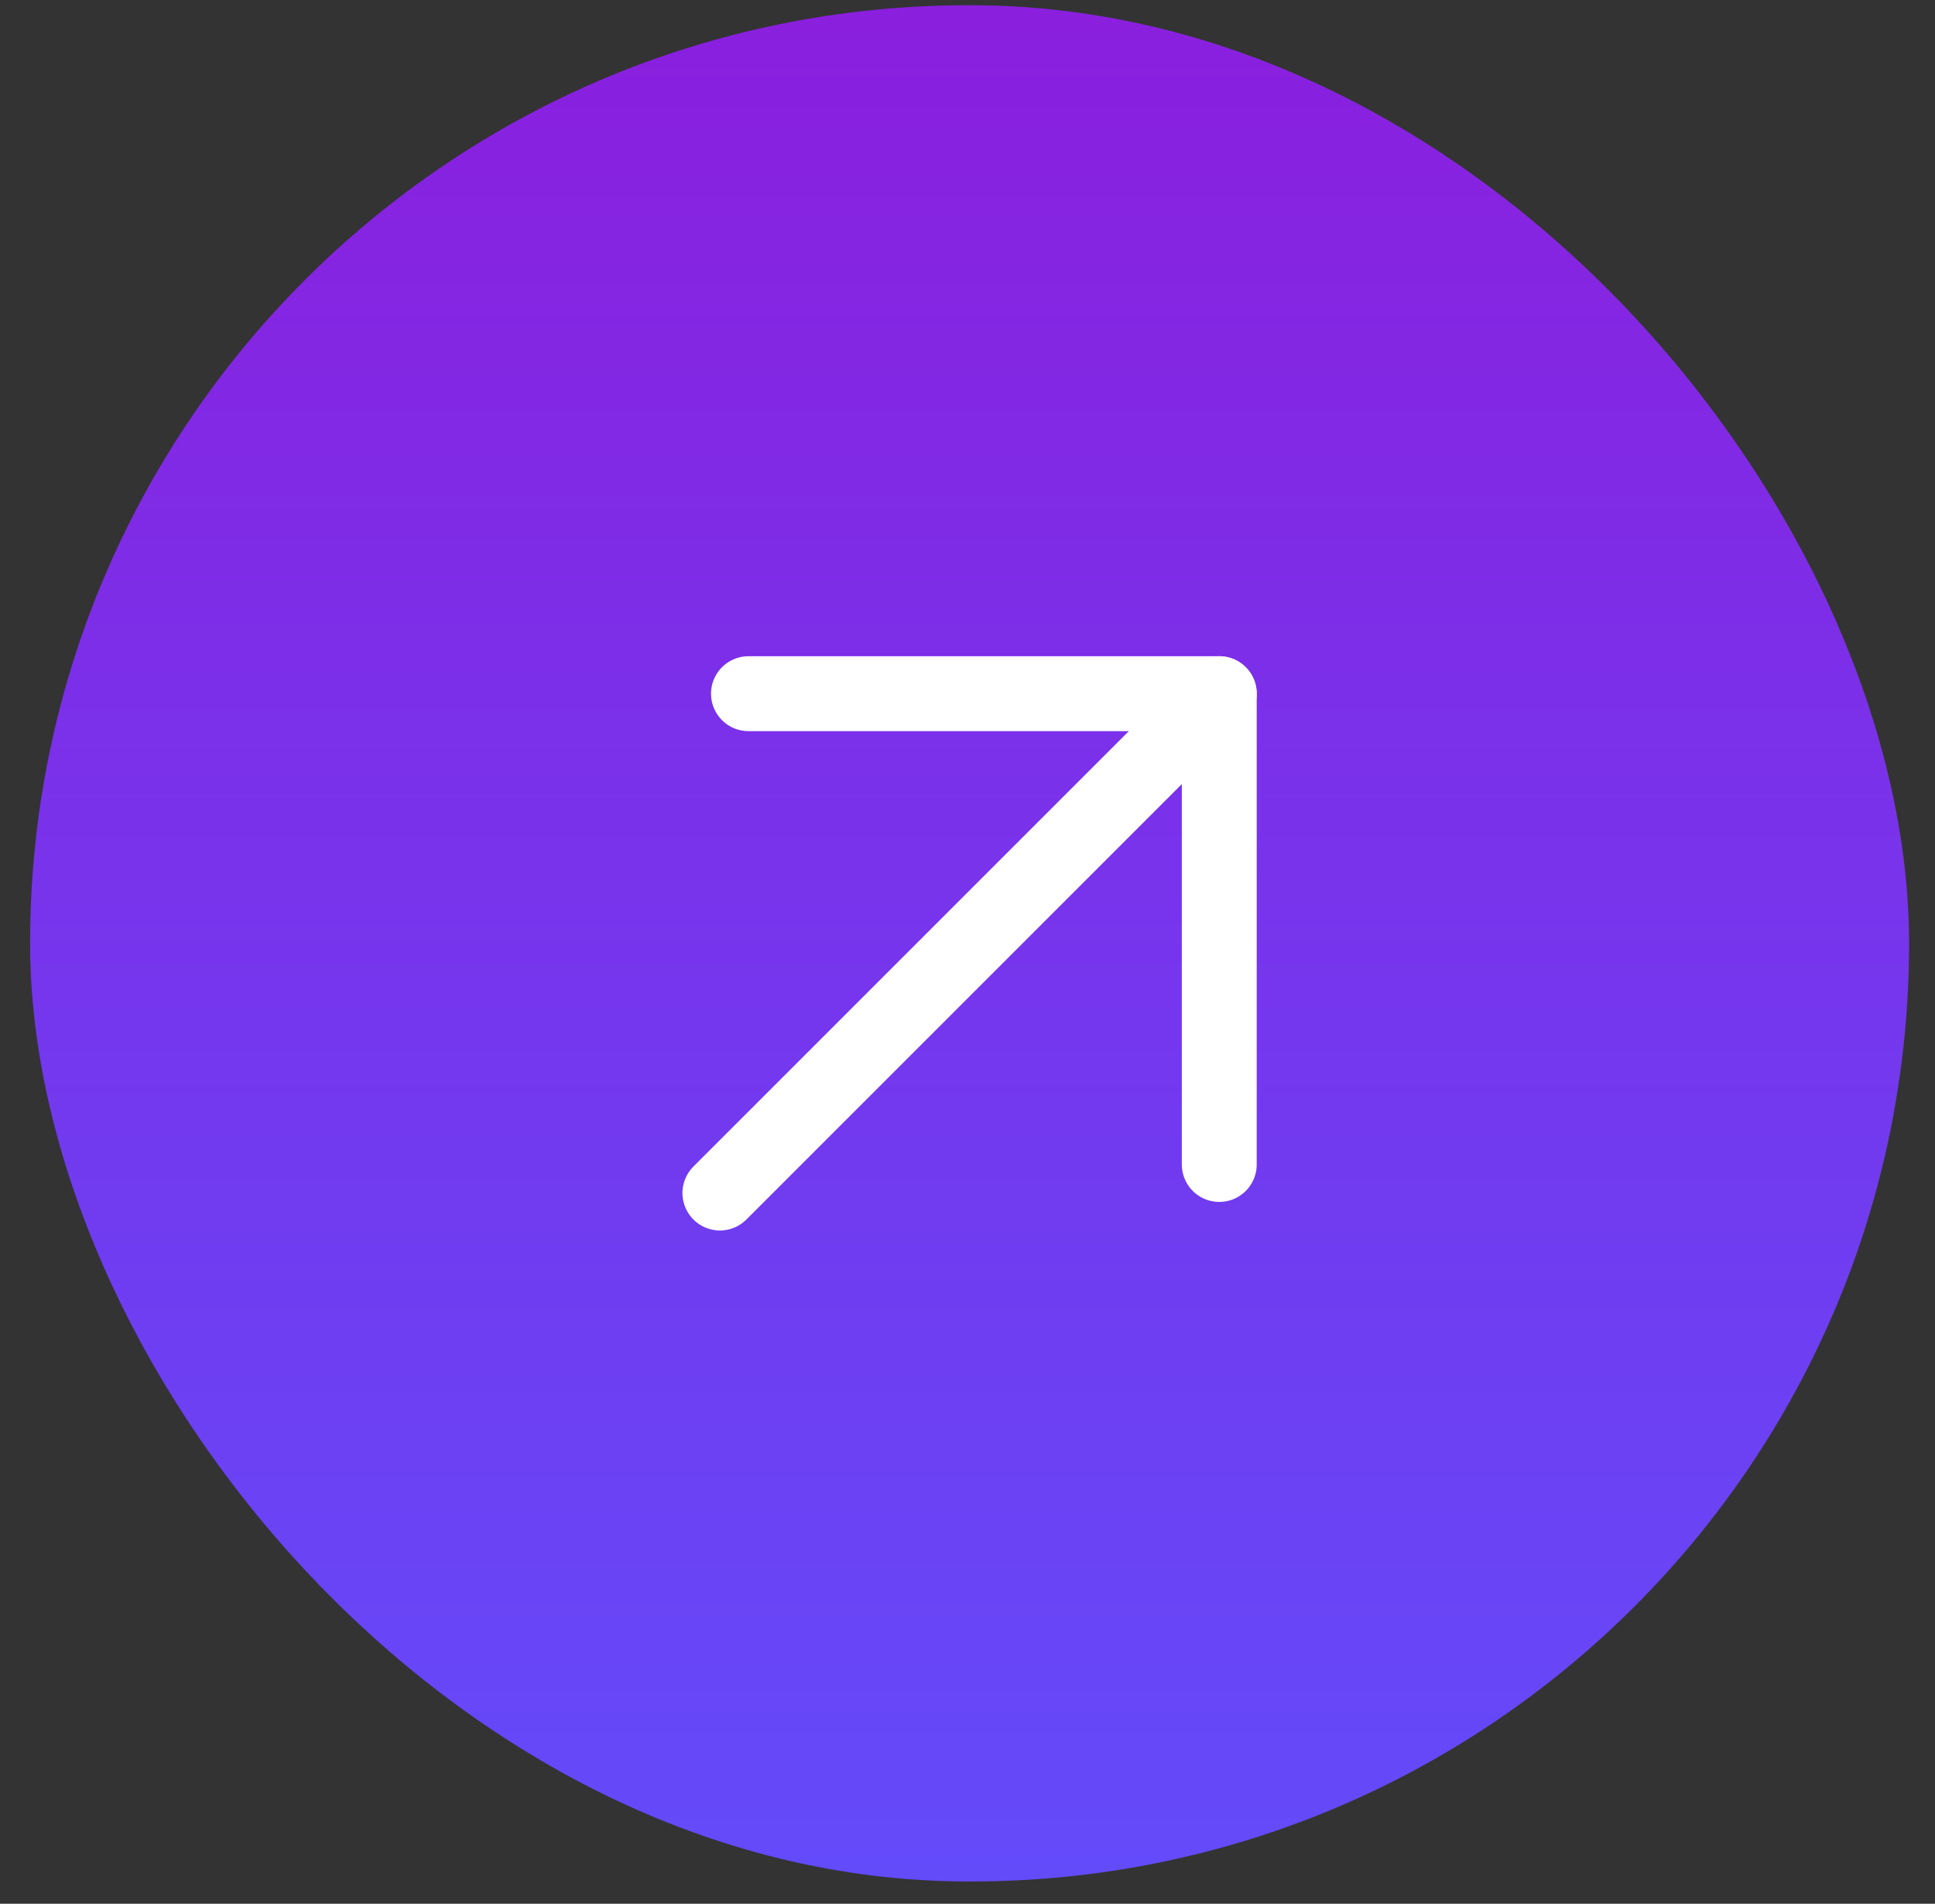
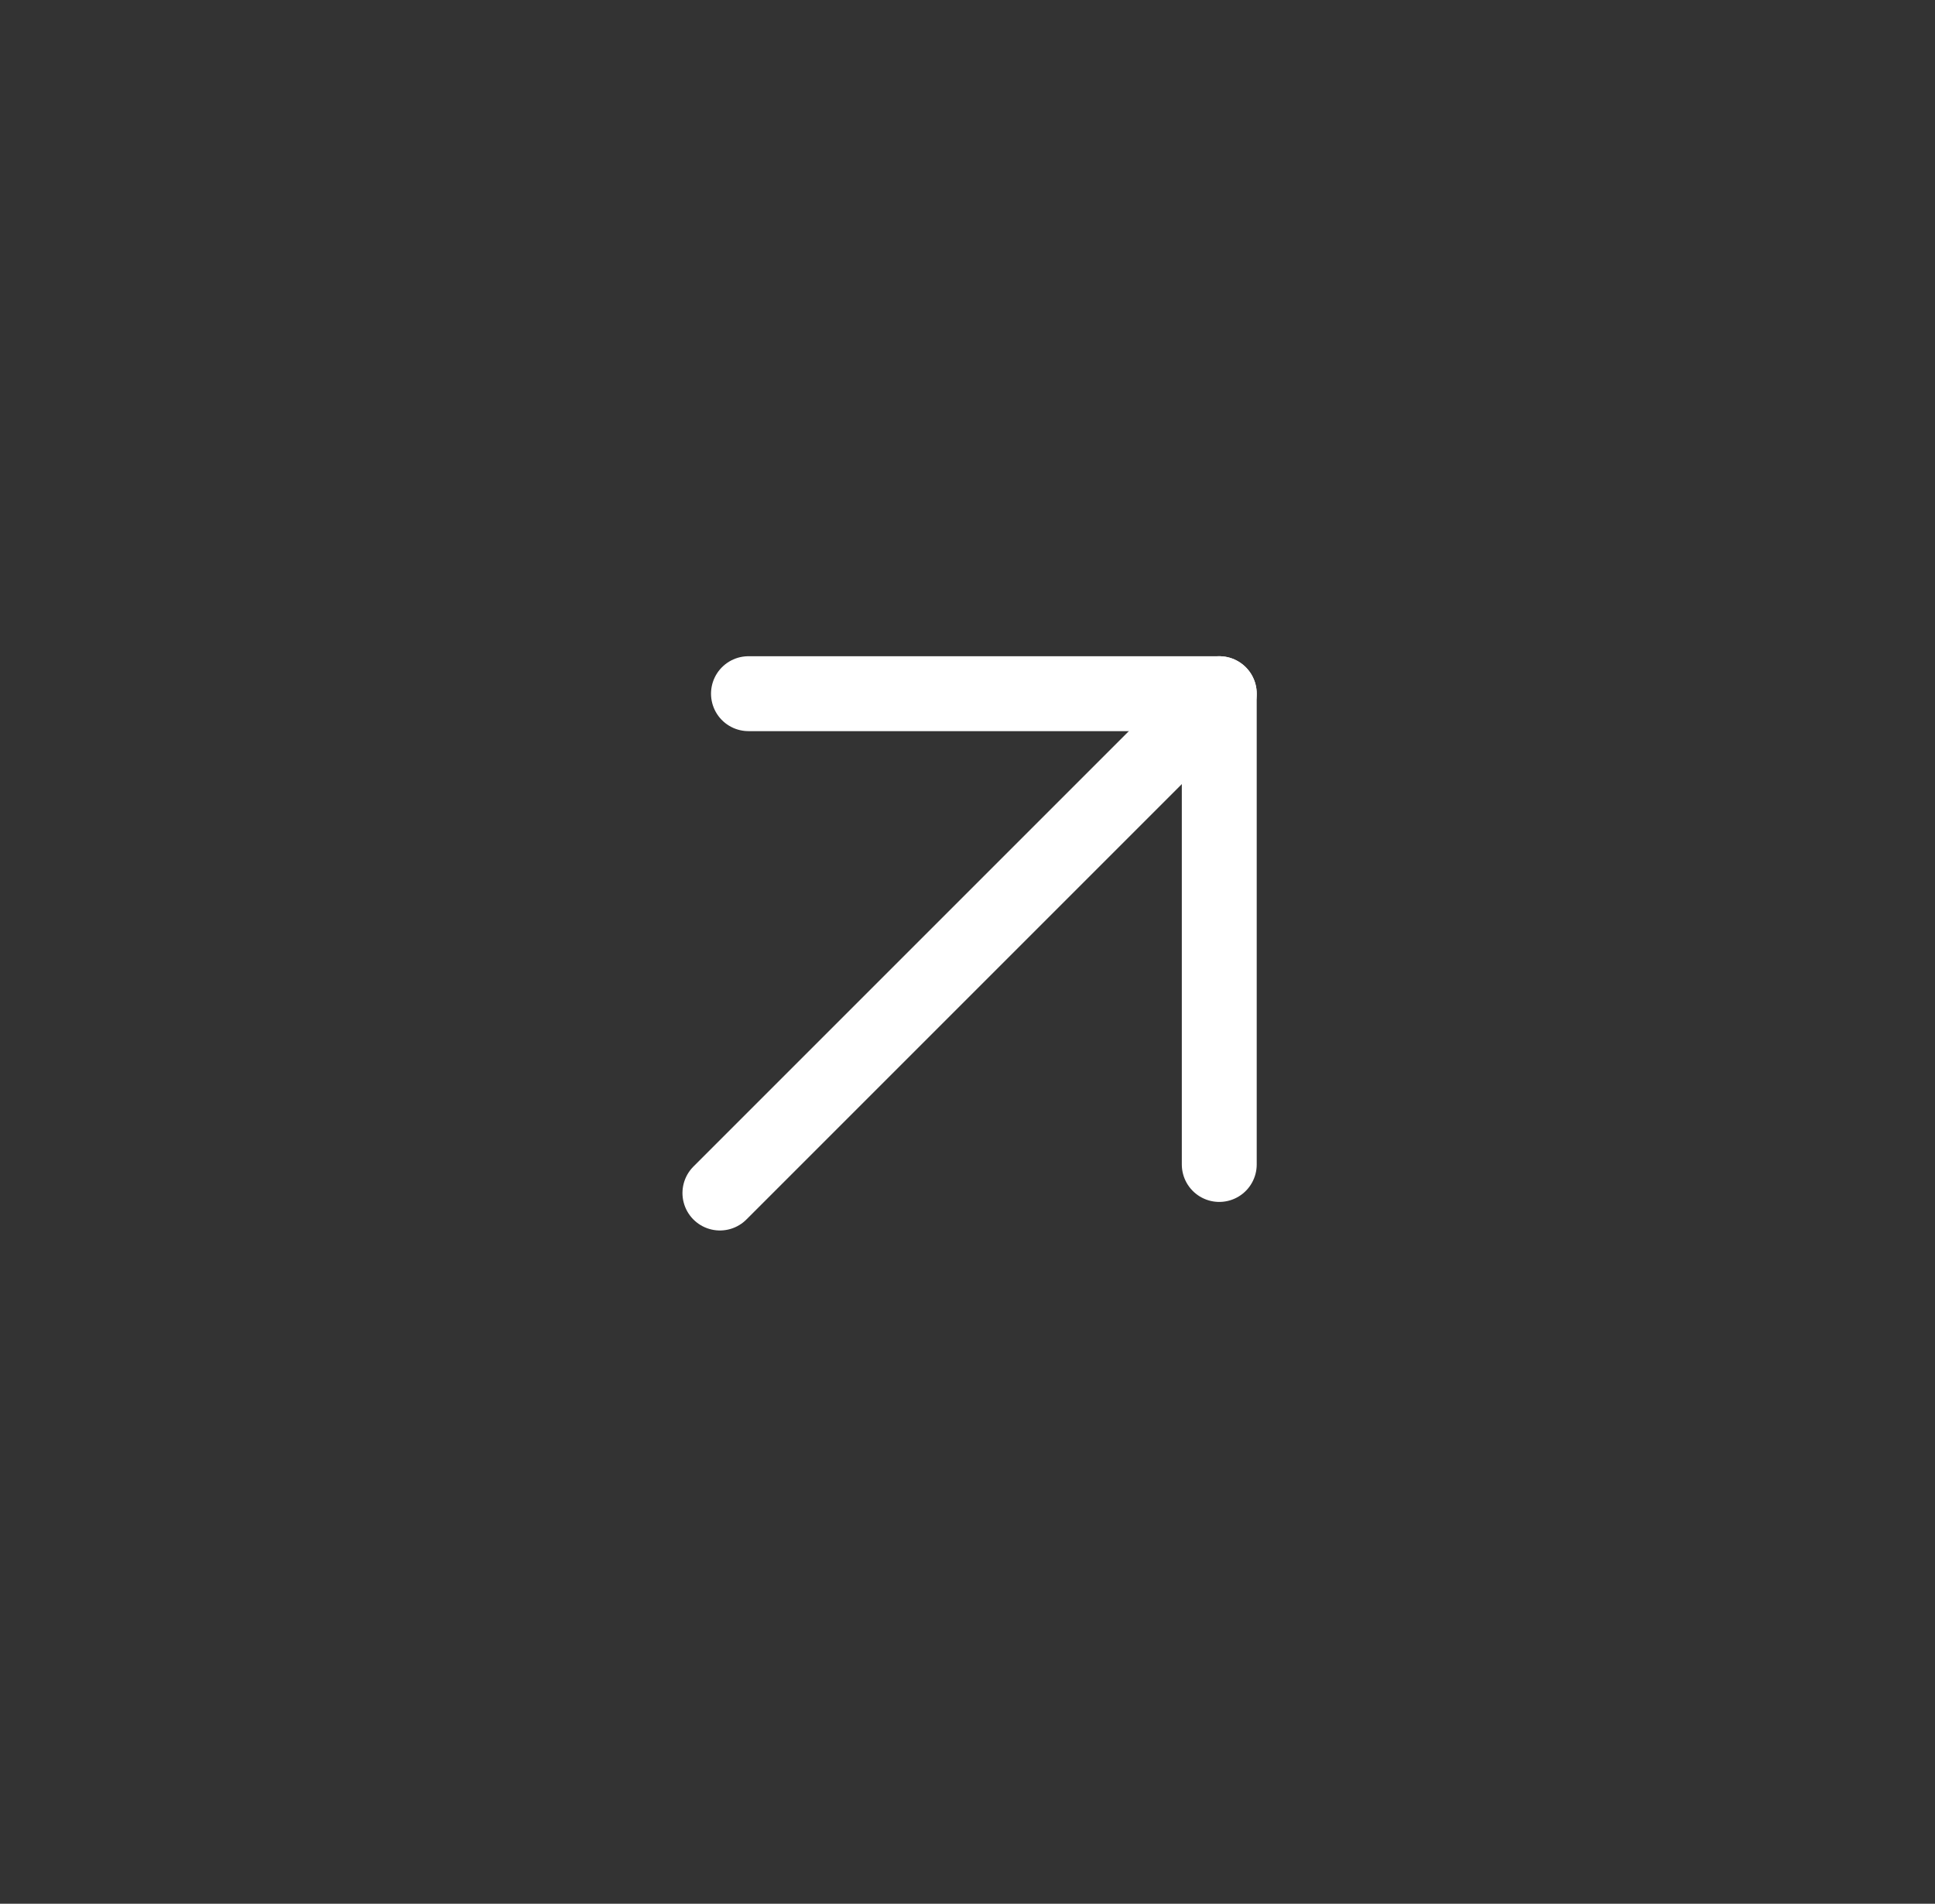
<svg xmlns="http://www.w3.org/2000/svg" width="62" height="61" viewBox="0 0 62 61" fill="none">
  <rect x="0" y="0" width="62" height="61" fill="#333333" stroke="none" />
-   <rect x="0.964" y="0.168" width="60.206" height="60.118" rx="30.059" fill="url(#paint0_linear_2610_22095)" />
  <path d="M23.067 38.227L39.067 22.227" stroke="white" stroke-width="2.4" stroke-linecap="round" stroke-linejoin="round" />
  <path d="M39.067 37.312V22.227H23.982" stroke="white" stroke-width="2.4" stroke-linecap="round" stroke-linejoin="round" />
  <defs>
    <linearGradient id="paint0_linear_2610_22095" x1="31.067" y1="60.286" x2="31.067" y2="0.168" gradientUnits="userSpaceOnUse">
      <stop stop-color="#634BFA" />
      <stop offset="1" stop-color="#8A1FDE" />
    </linearGradient>
  </defs>
</svg>